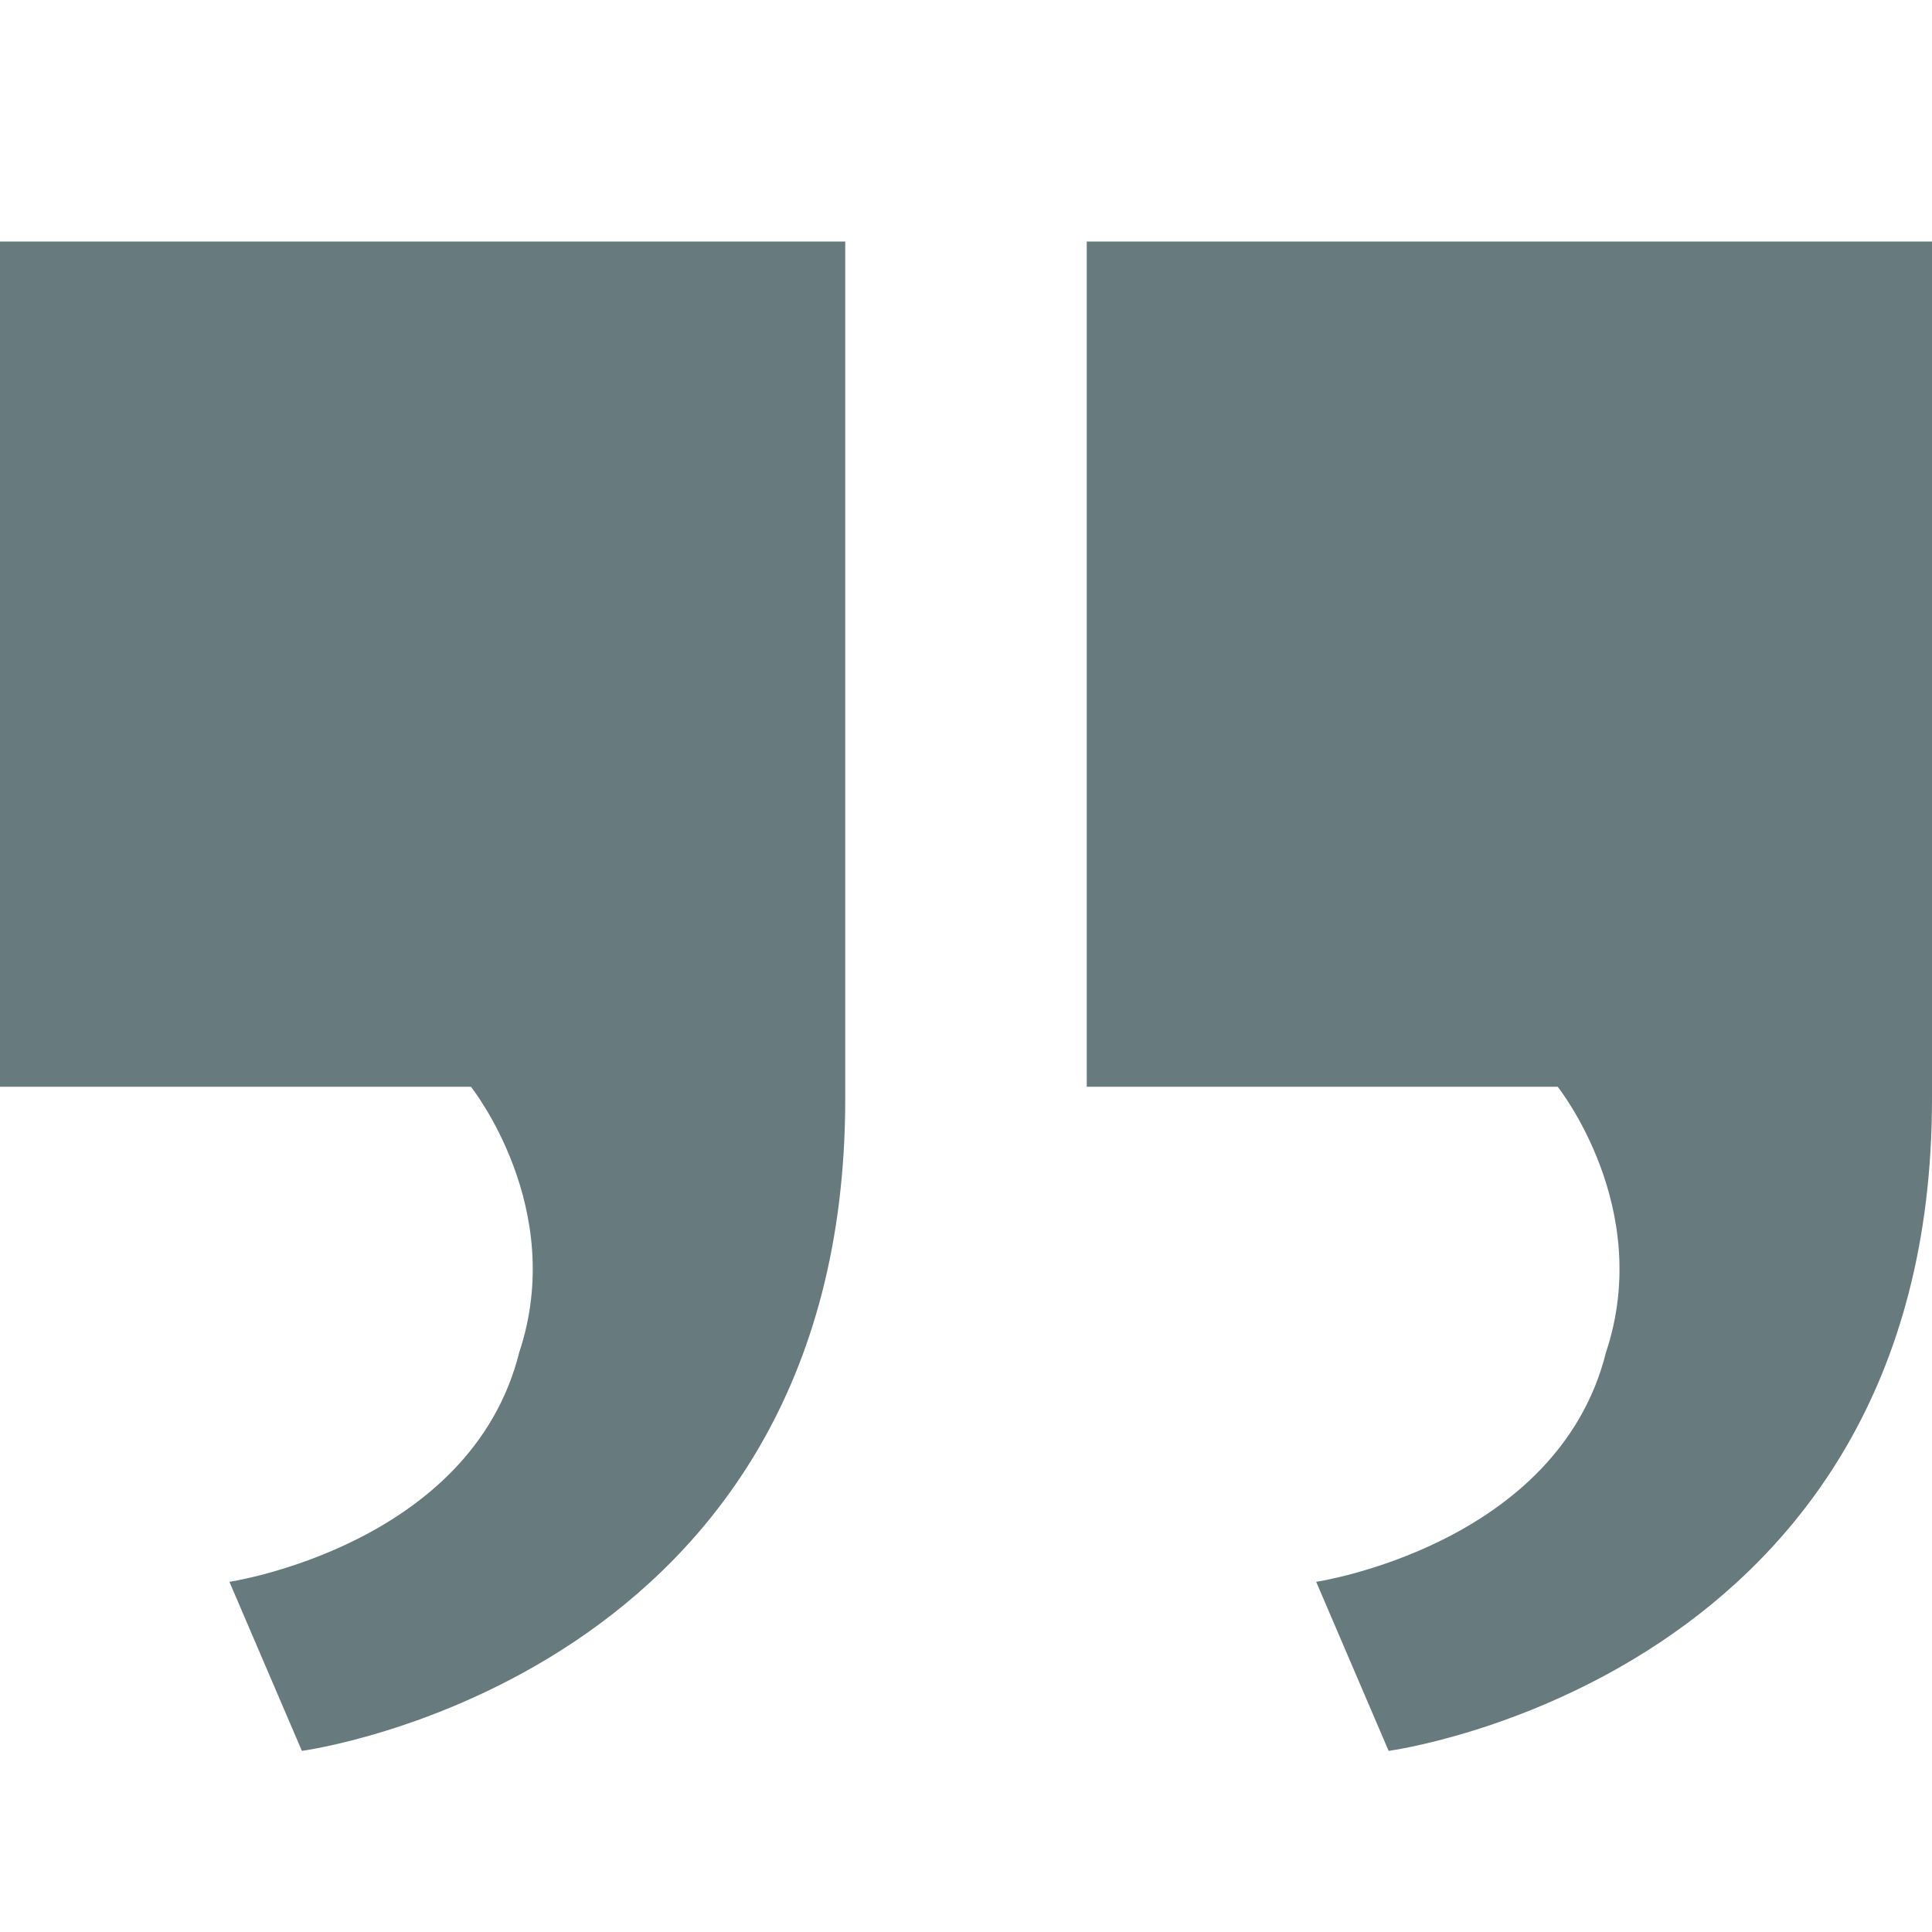
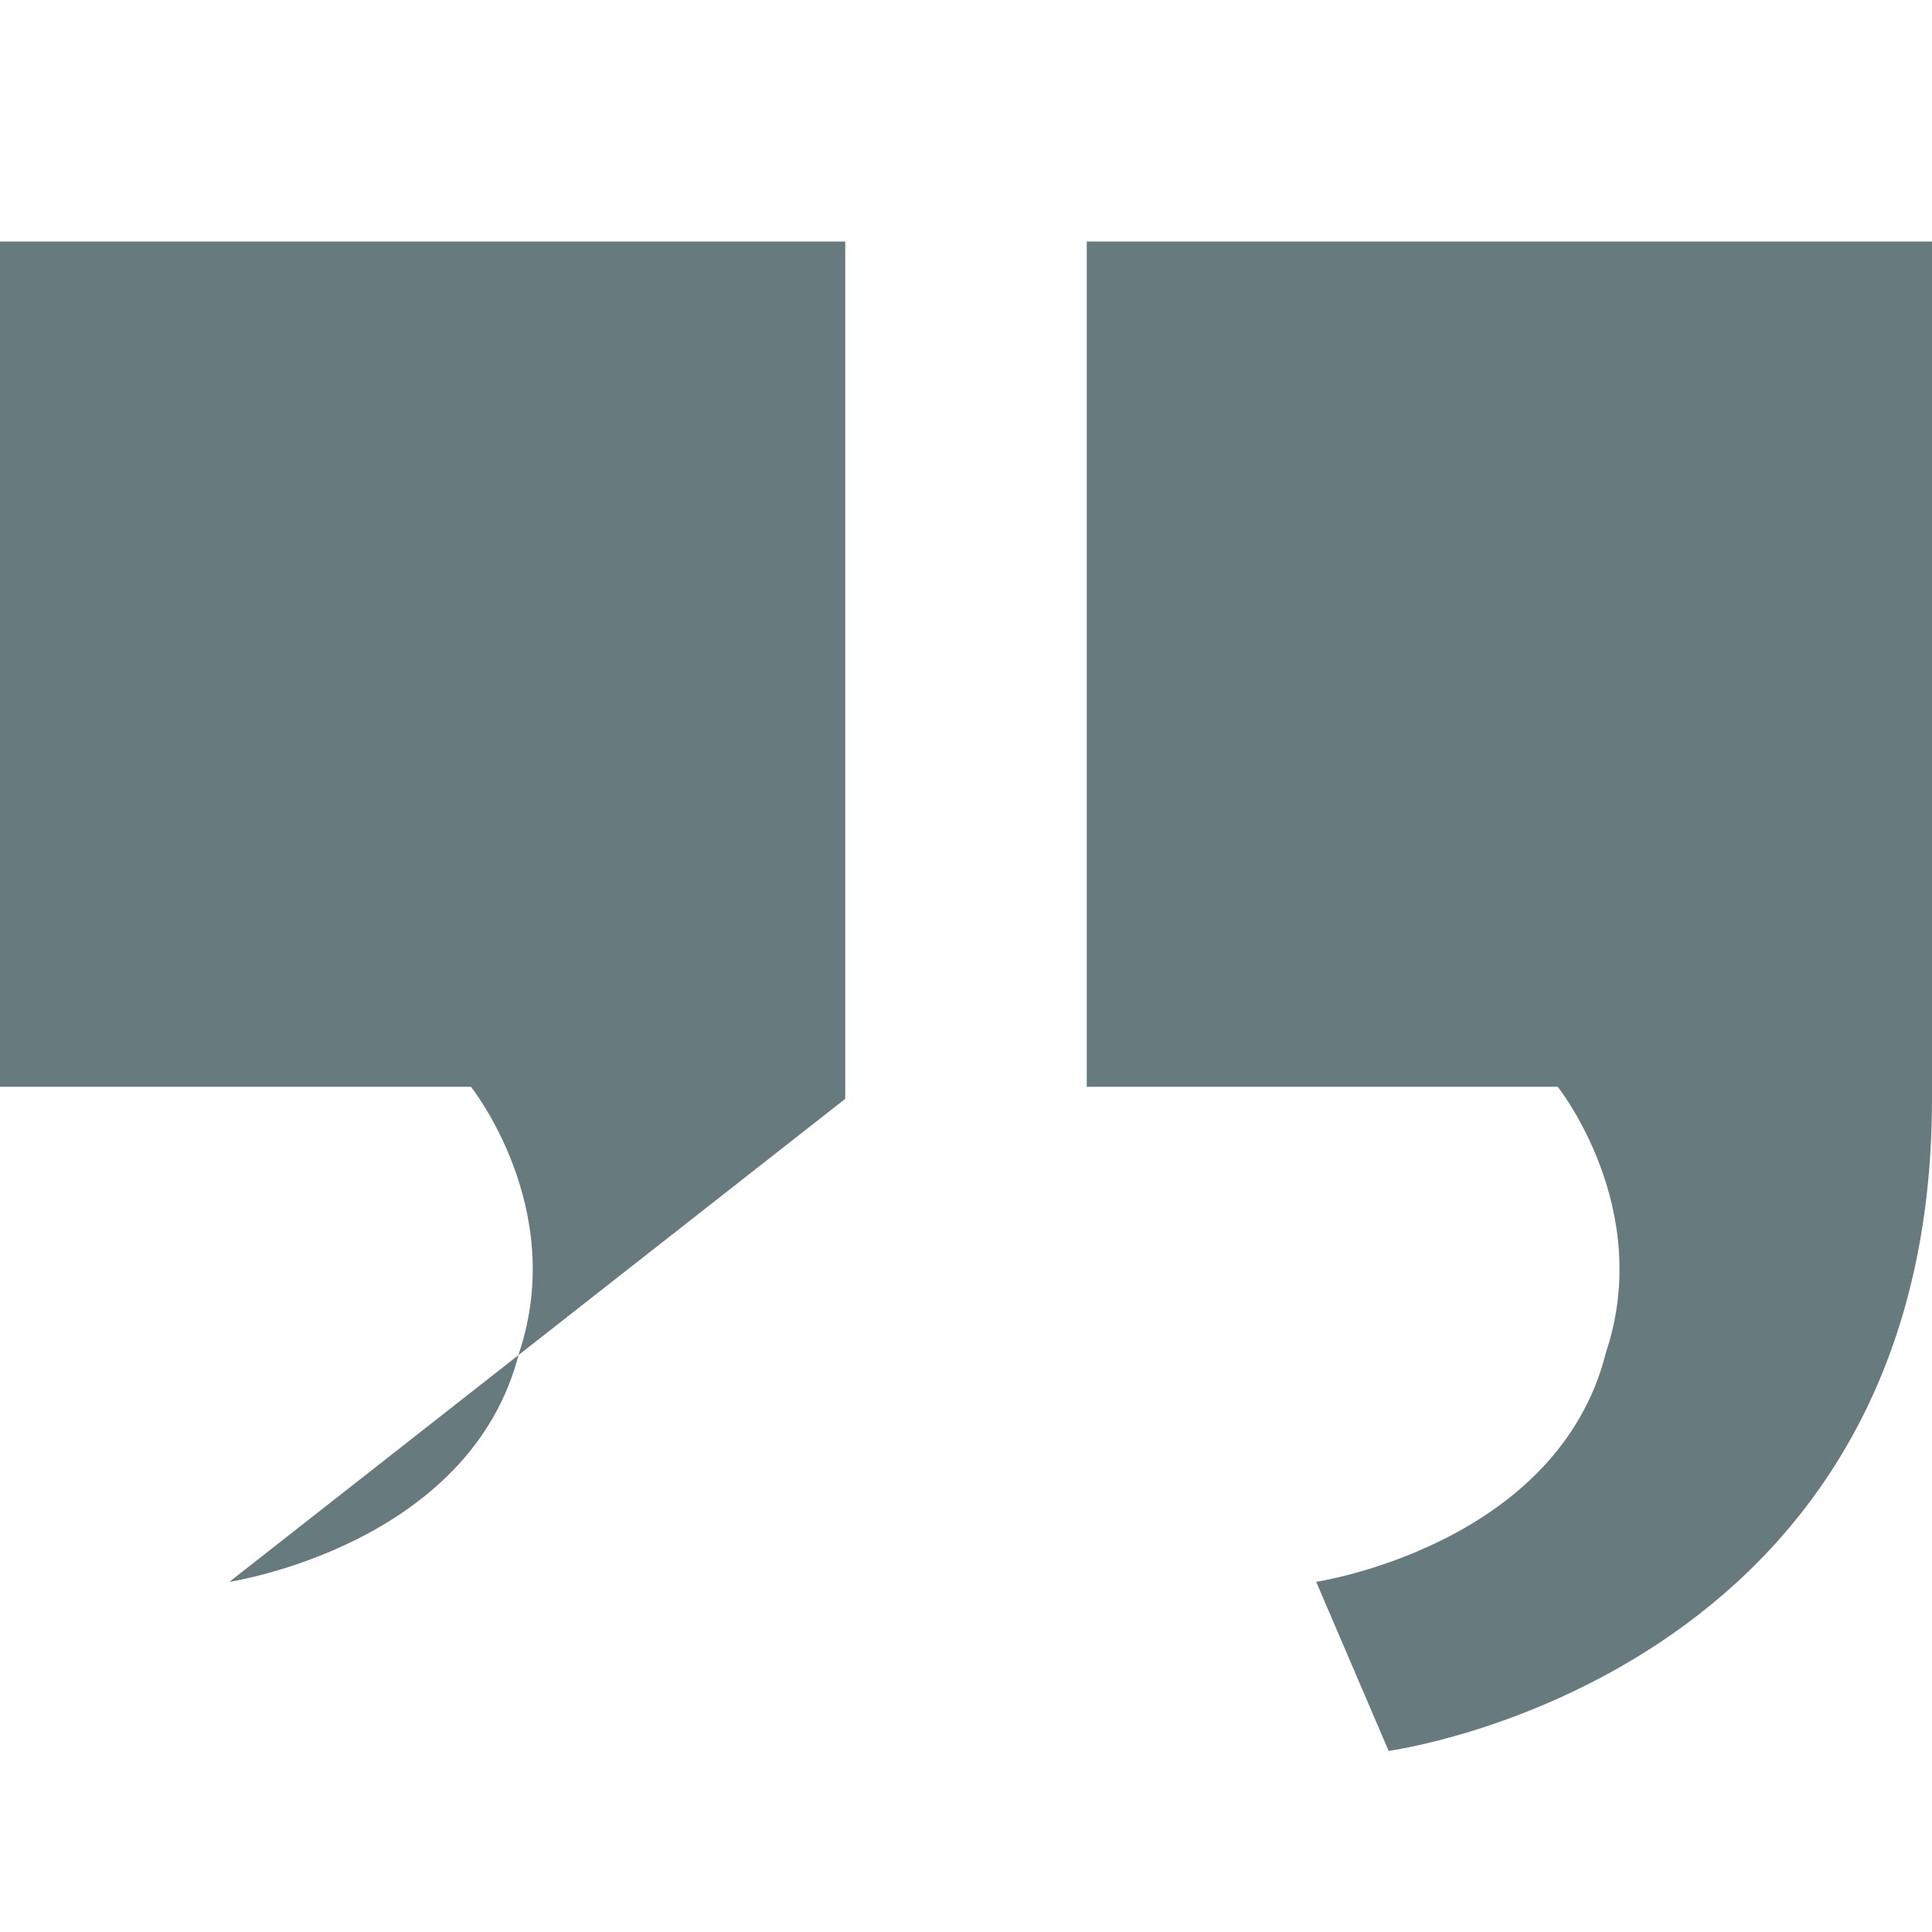
<svg xmlns="http://www.w3.org/2000/svg" width="107" height="107" viewBox="0 0 107 107" fill="none">
-   <path d="M60.188 60.188V13.375H107V60.856C107 92.956 76.906 96.969 76.906 96.969L72.894 87.606C72.894 87.606 86.269 85.6 88.944 74.9C91.619 66.875 86.269 60.188 86.269 60.188H60.188ZM0 60.188V13.375H46.812V60.856C46.812 92.956 16.719 96.969 16.719 96.969L12.706 87.606C12.706 87.606 26.081 85.6 28.756 74.9C31.431 66.875 26.081 60.188 26.081 60.188H0Z" fill="#677B7E" />
+   <path d="M60.188 60.188V13.375H107V60.856C107 92.956 76.906 96.969 76.906 96.969L72.894 87.606C72.894 87.606 86.269 85.6 88.944 74.9C91.619 66.875 86.269 60.188 86.269 60.188H60.188ZM0 60.188V13.375H46.812V60.856L12.706 87.606C12.706 87.606 26.081 85.6 28.756 74.9C31.431 66.875 26.081 60.188 26.081 60.188H0Z" fill="#677B7E" />
</svg>